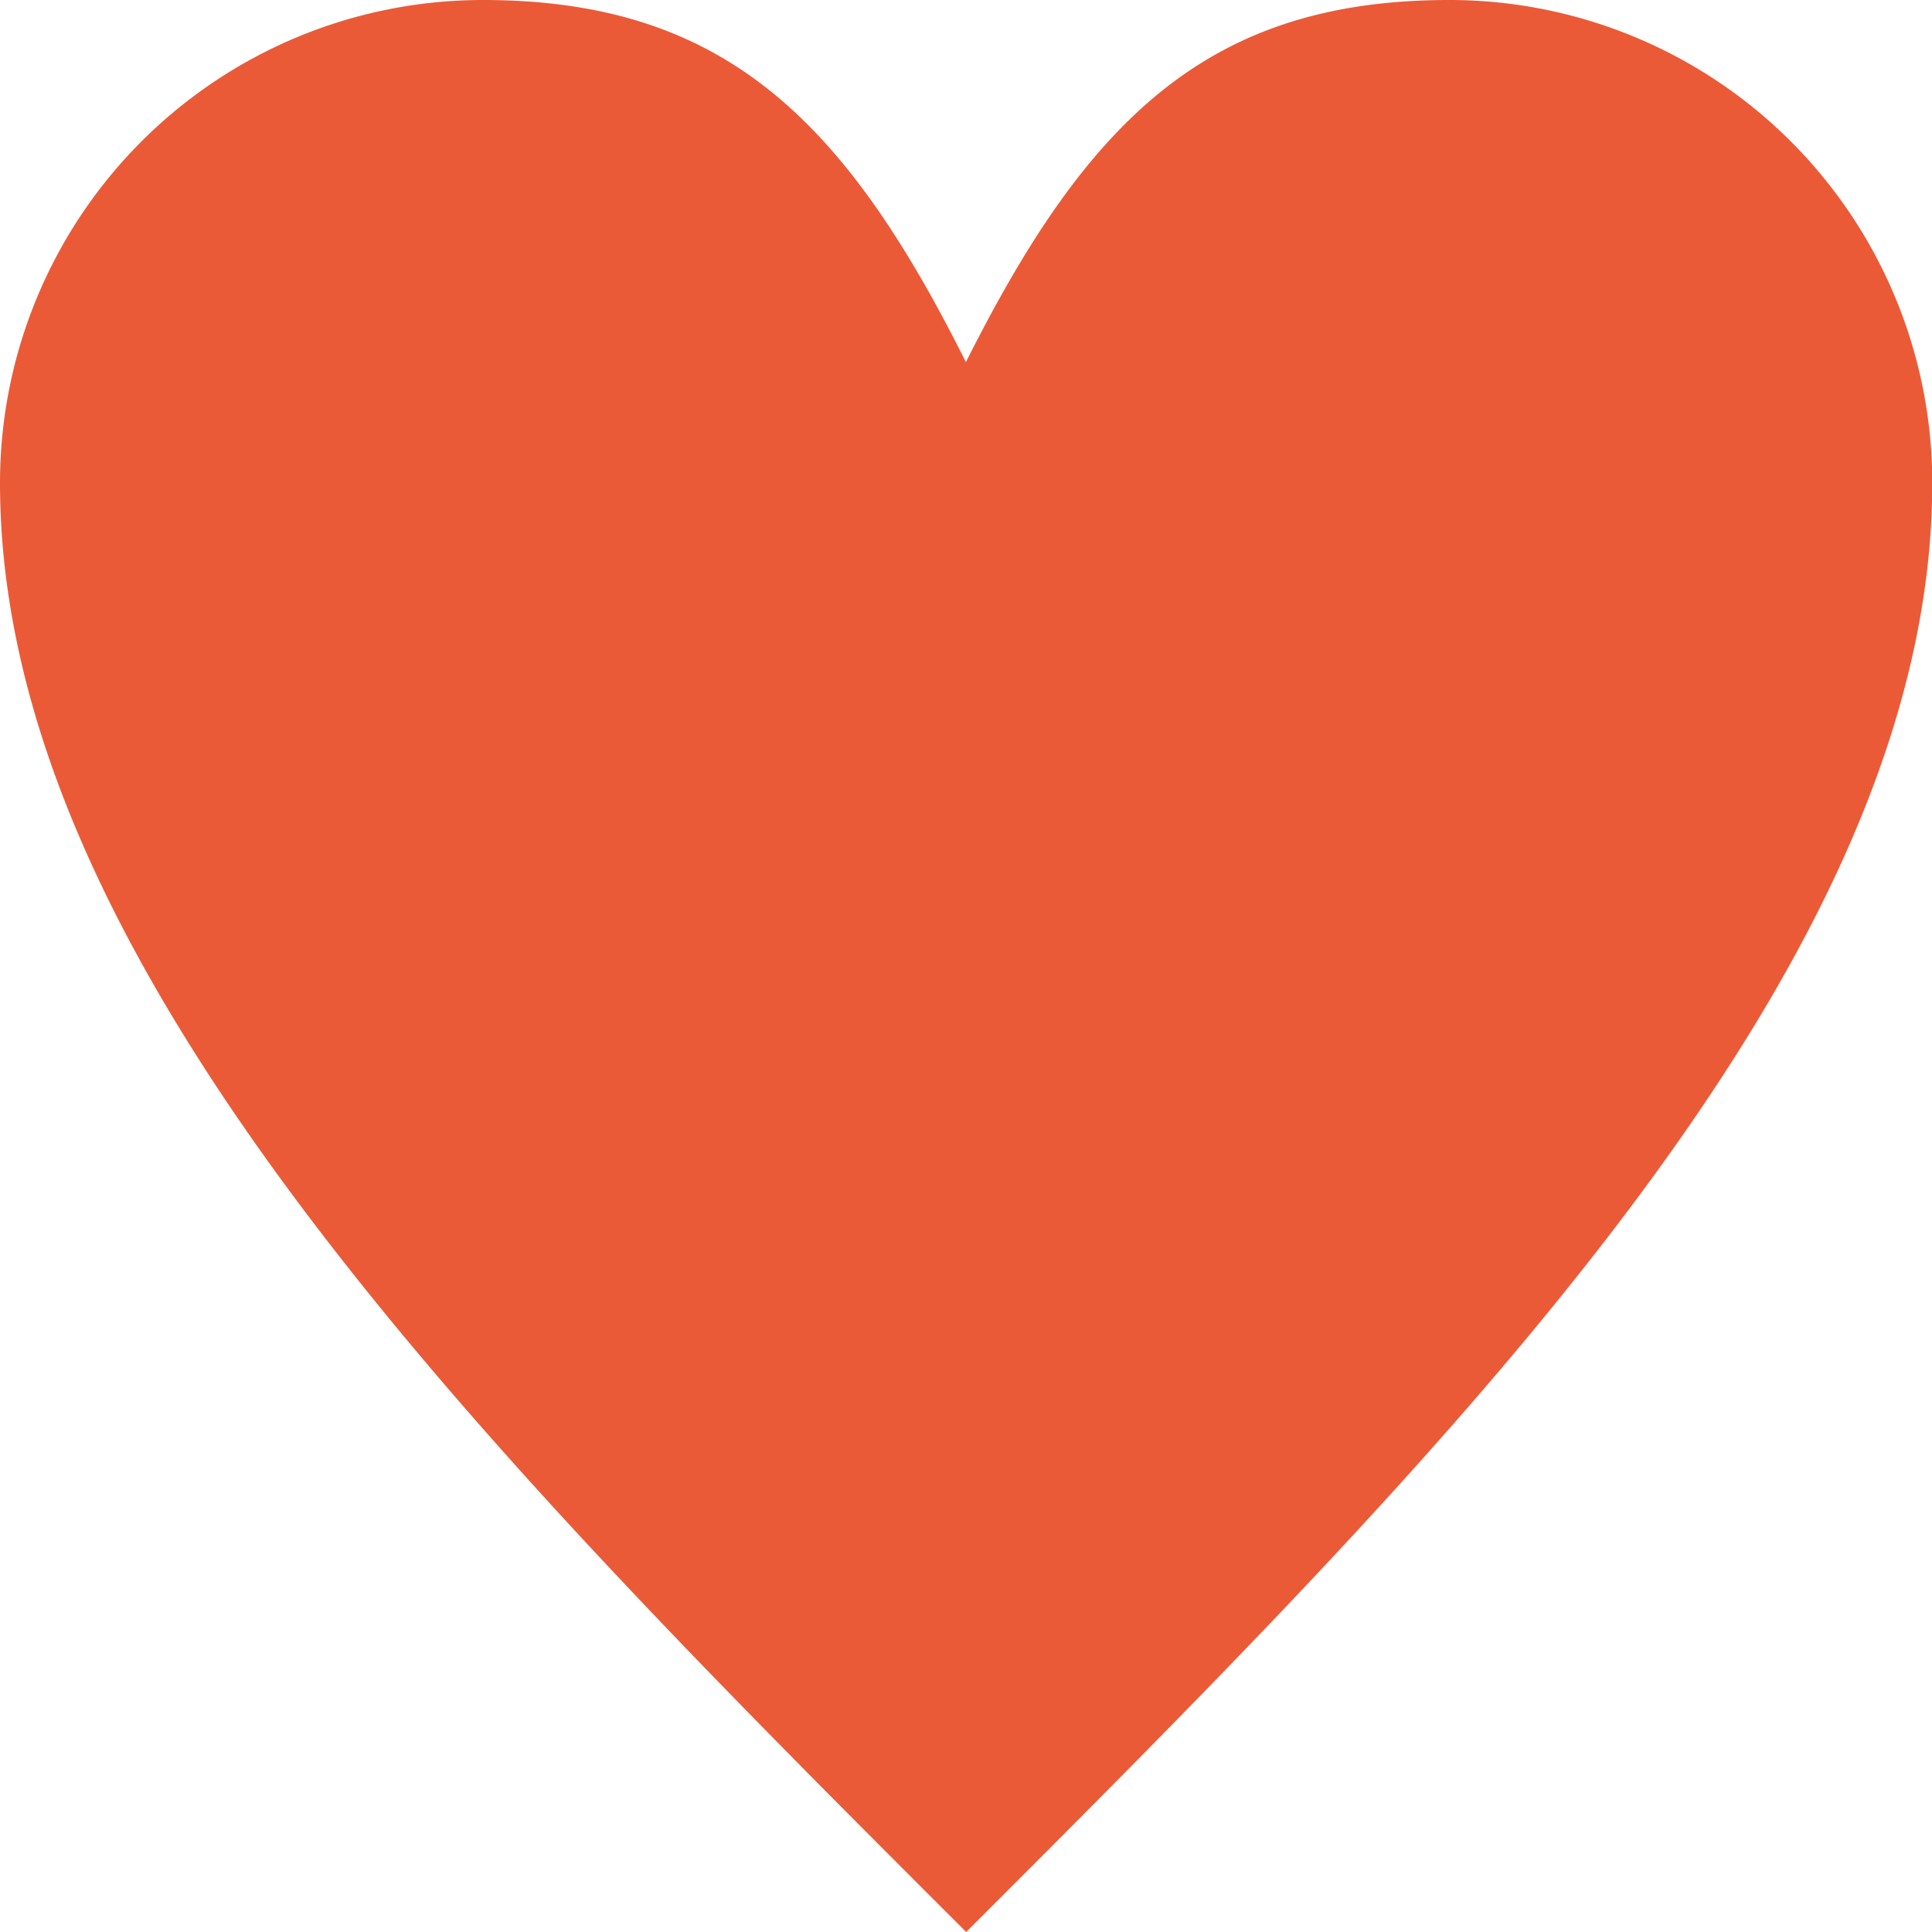
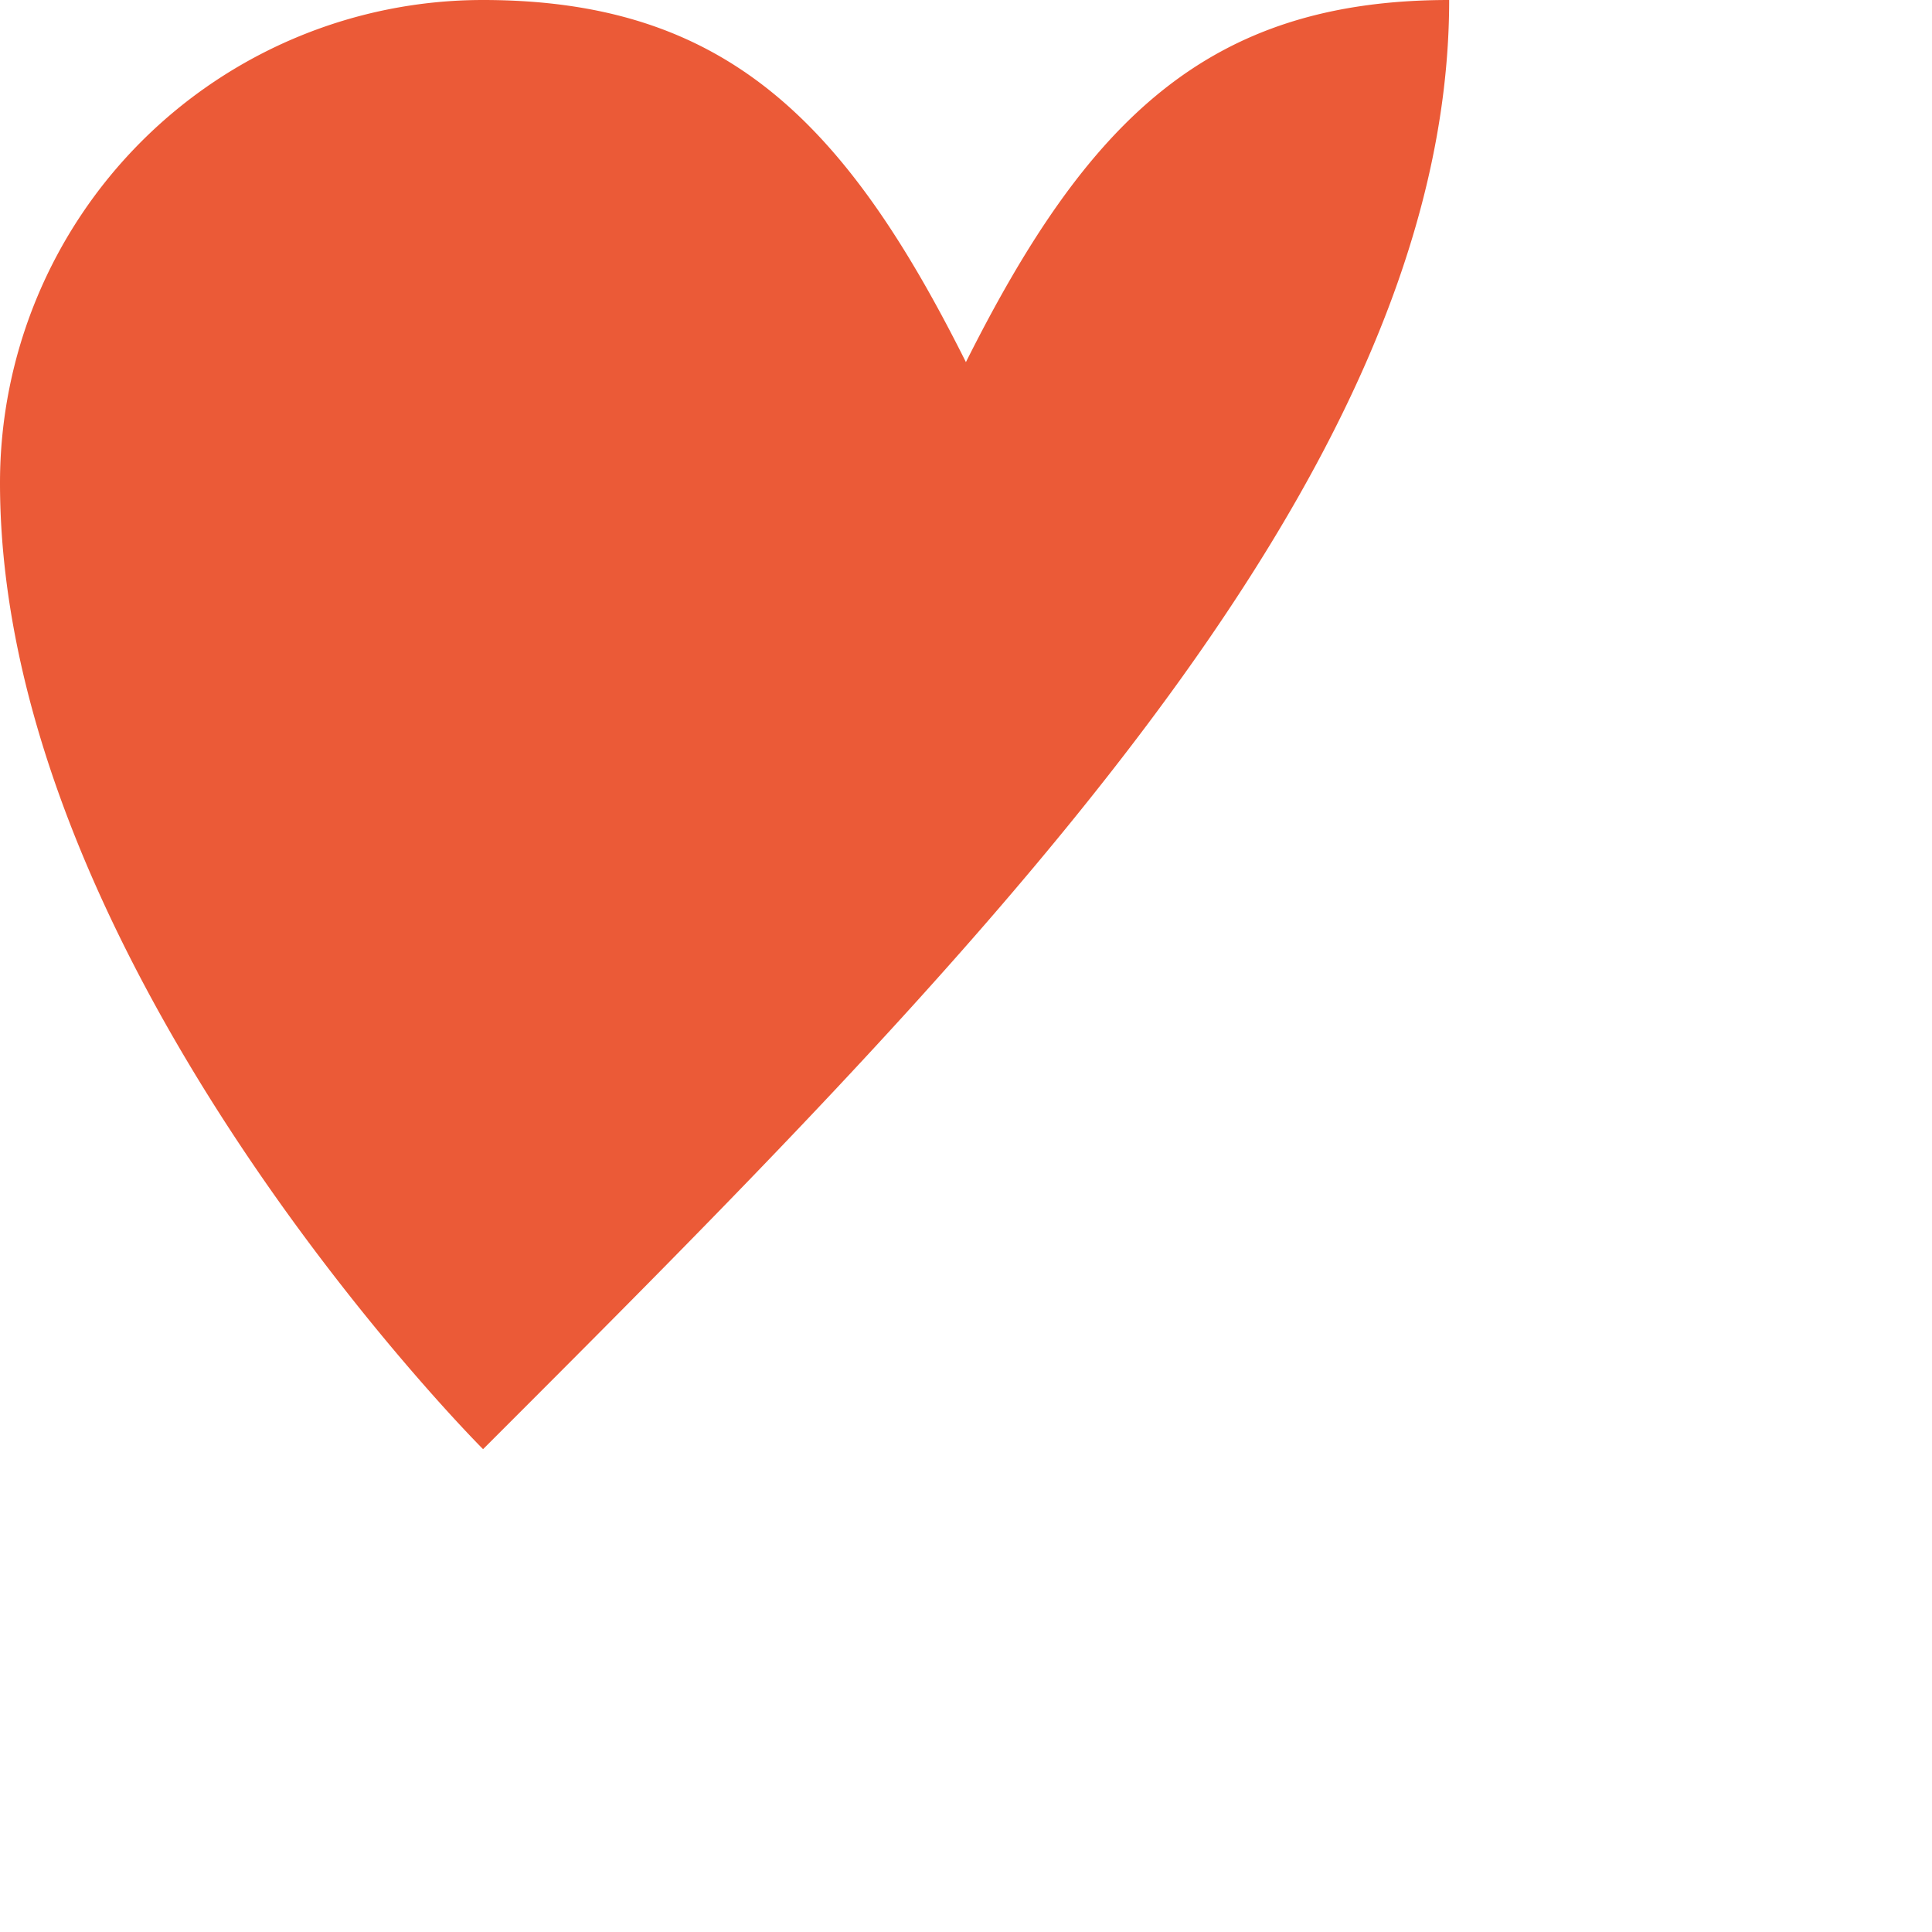
<svg xmlns="http://www.w3.org/2000/svg" id="Ebene_1" data-name="Ebene 1" viewBox="0 0 230.64 230.66">
  <defs>
    <style>.cls-1{fill:#eb5a37;}</style>
  </defs>
-   <path class="cls-1" d="M115.31,43.23C129.75,14.42,144.15,0,173,0a57.64,57.64,0,0,1,57.67,57.64c0,57.67-57.67,115.34-115.33,173C57.65,173,0,115.31,0,57.64A57.65,57.65,0,0,1,57.65,0c28.85,0,43.26,14.42,57.66,43.23Z" />
+   <path class="cls-1" d="M115.31,43.23C129.75,14.42,144.15,0,173,0c0,57.67-57.67,115.34-115.33,173C57.65,173,0,115.31,0,57.64A57.65,57.65,0,0,1,57.65,0c28.85,0,43.26,14.42,57.66,43.23Z" />
</svg>